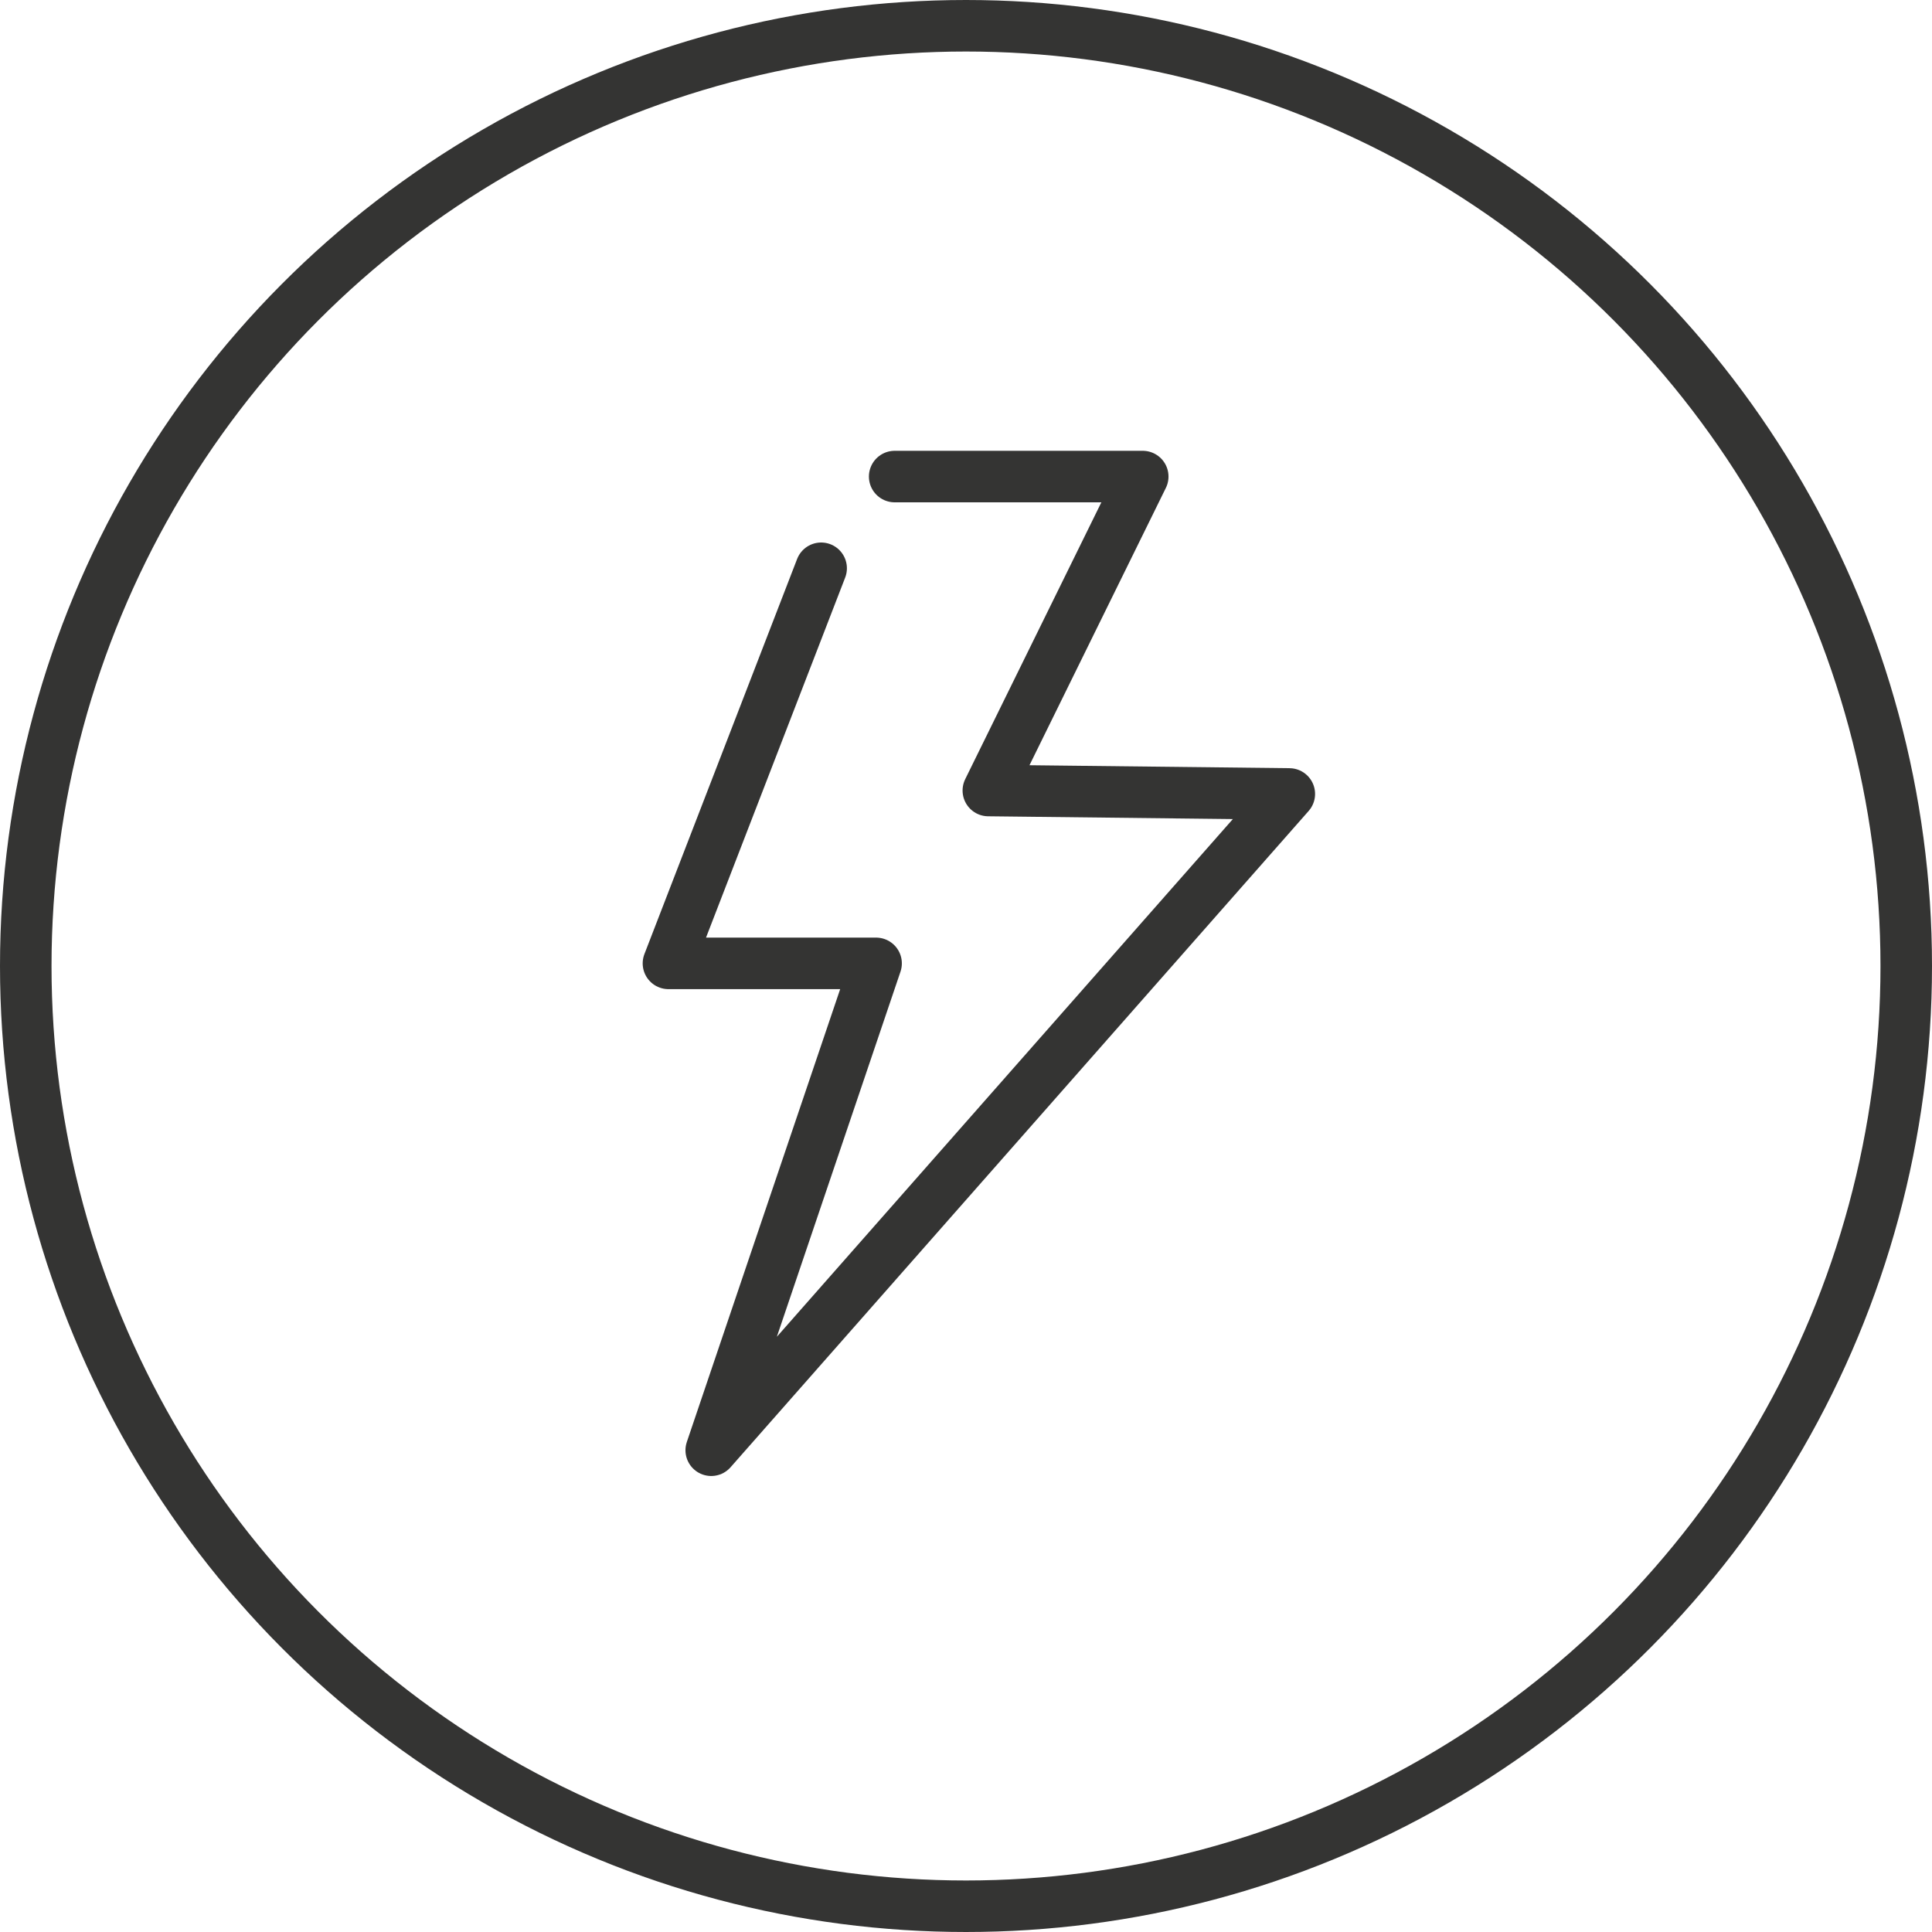
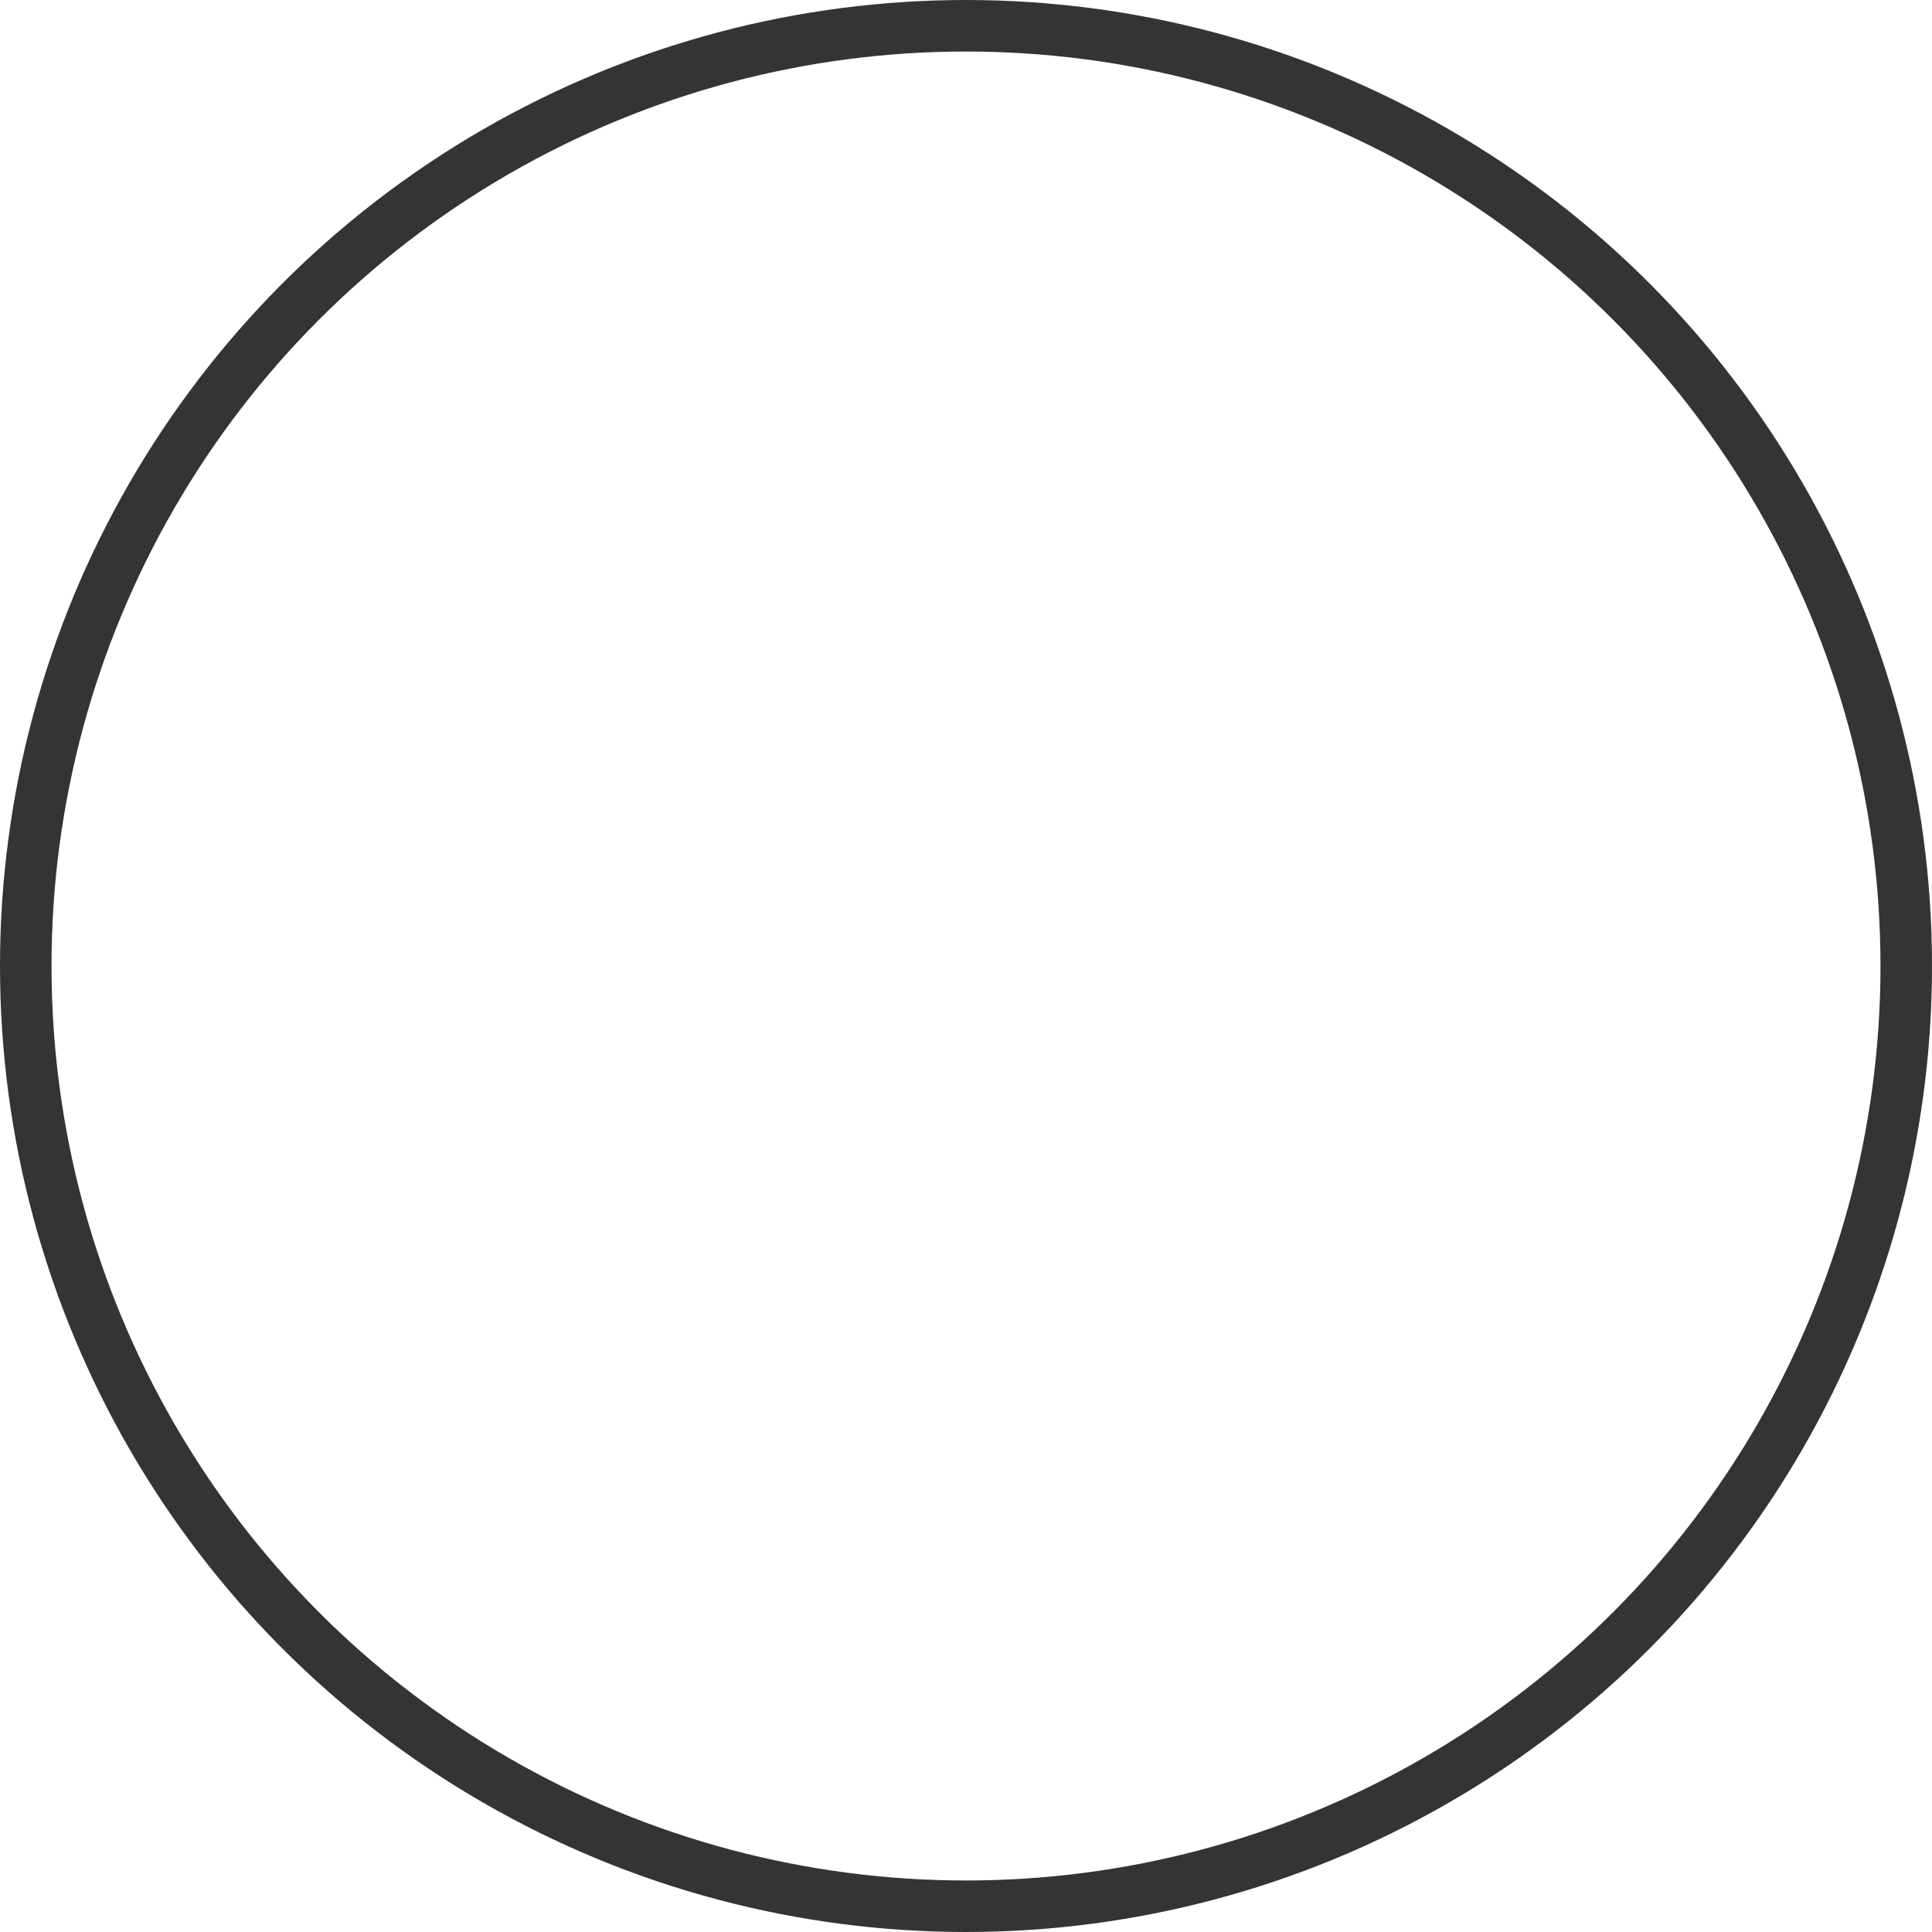
<svg xmlns="http://www.w3.org/2000/svg" width="75" height="75" viewBox="0 0 75 75">
  <g id="Group_98" data-name="Group 98" transform="translate(-286 -3466)">
    <g id="Ellipse_45" data-name="Ellipse 45" transform="translate(286 3466)" fill="none" stroke="#343433" stroke-width="2">
-       <circle cx="37.5" cy="37.5" r="37.5" stroke="none" />
      <circle cx="37.5" cy="37.5" r="36.5" fill="none" />
    </g>
-     <path id="Path_72" data-name="Path 72" d="M4807.56,2069.547h9.63l-5.994,12.188,11.684.133-22.441,25.477,6.4-18.9-8.061,0,5.928-15.338" transform="translate(-4486.829 1414.953)" fill="none" stroke="#343433" stroke-linecap="round" stroke-linejoin="round" stroke-width="2" />
  </g>
</svg>